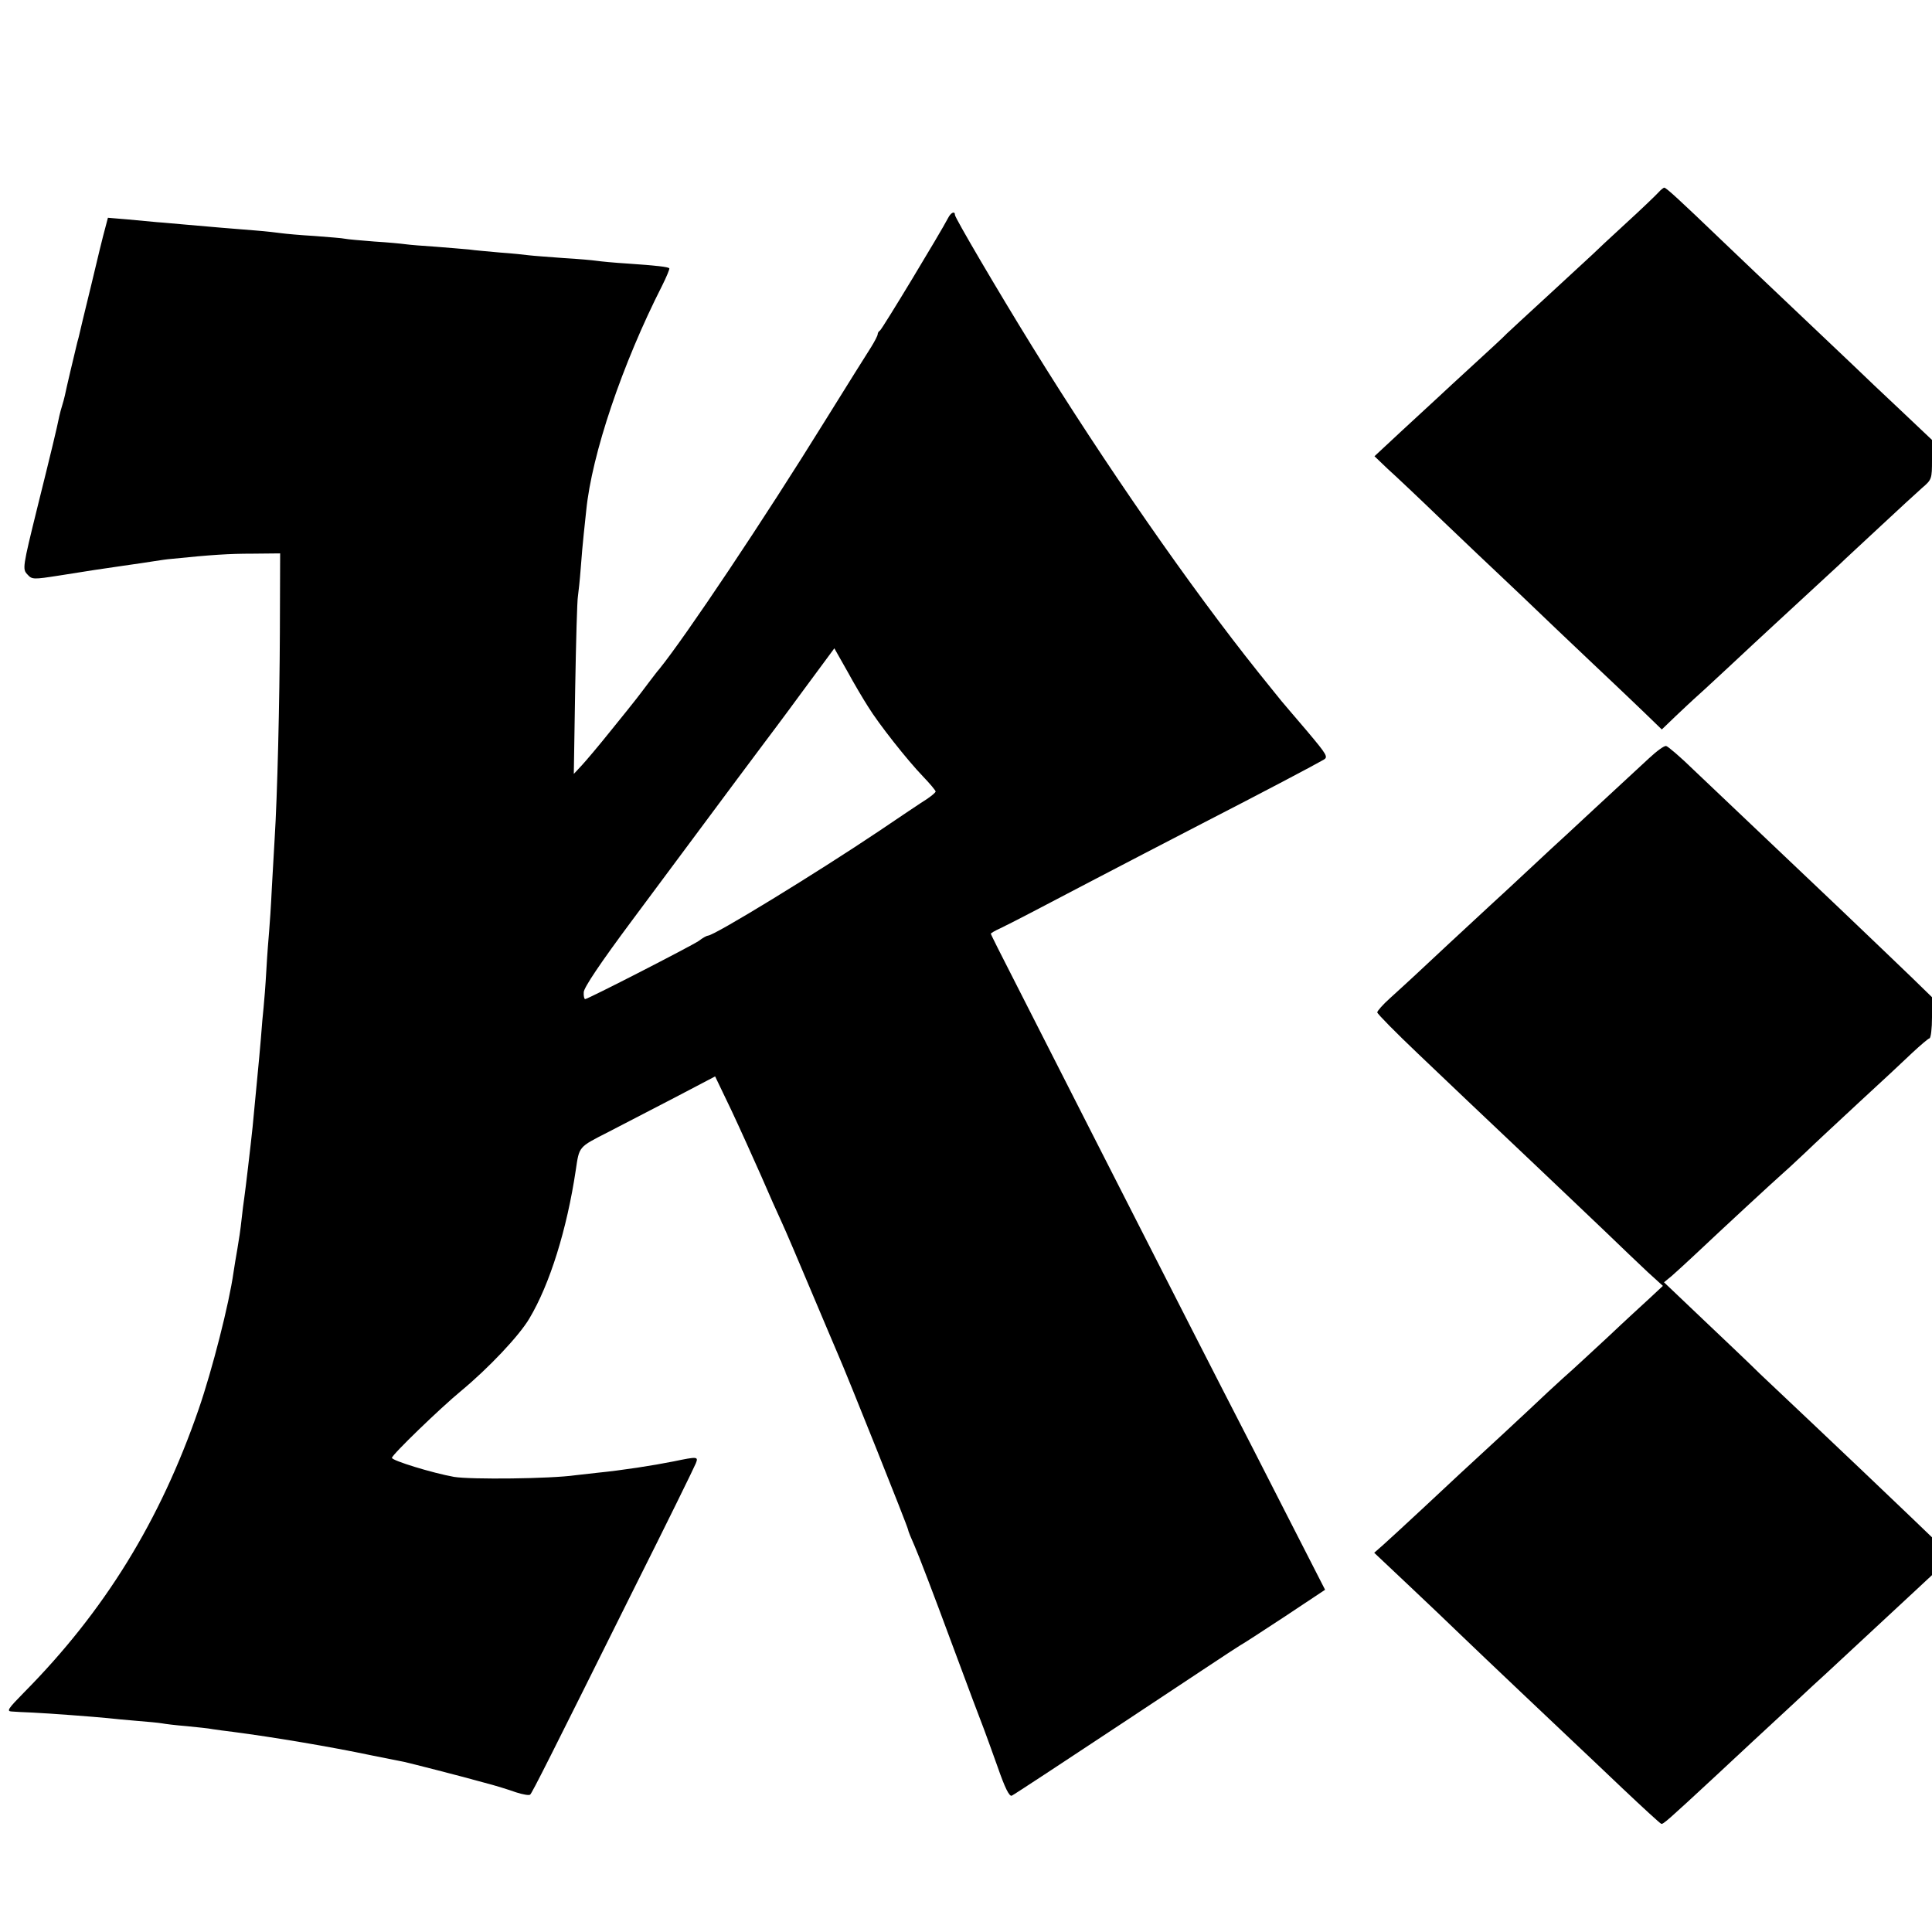
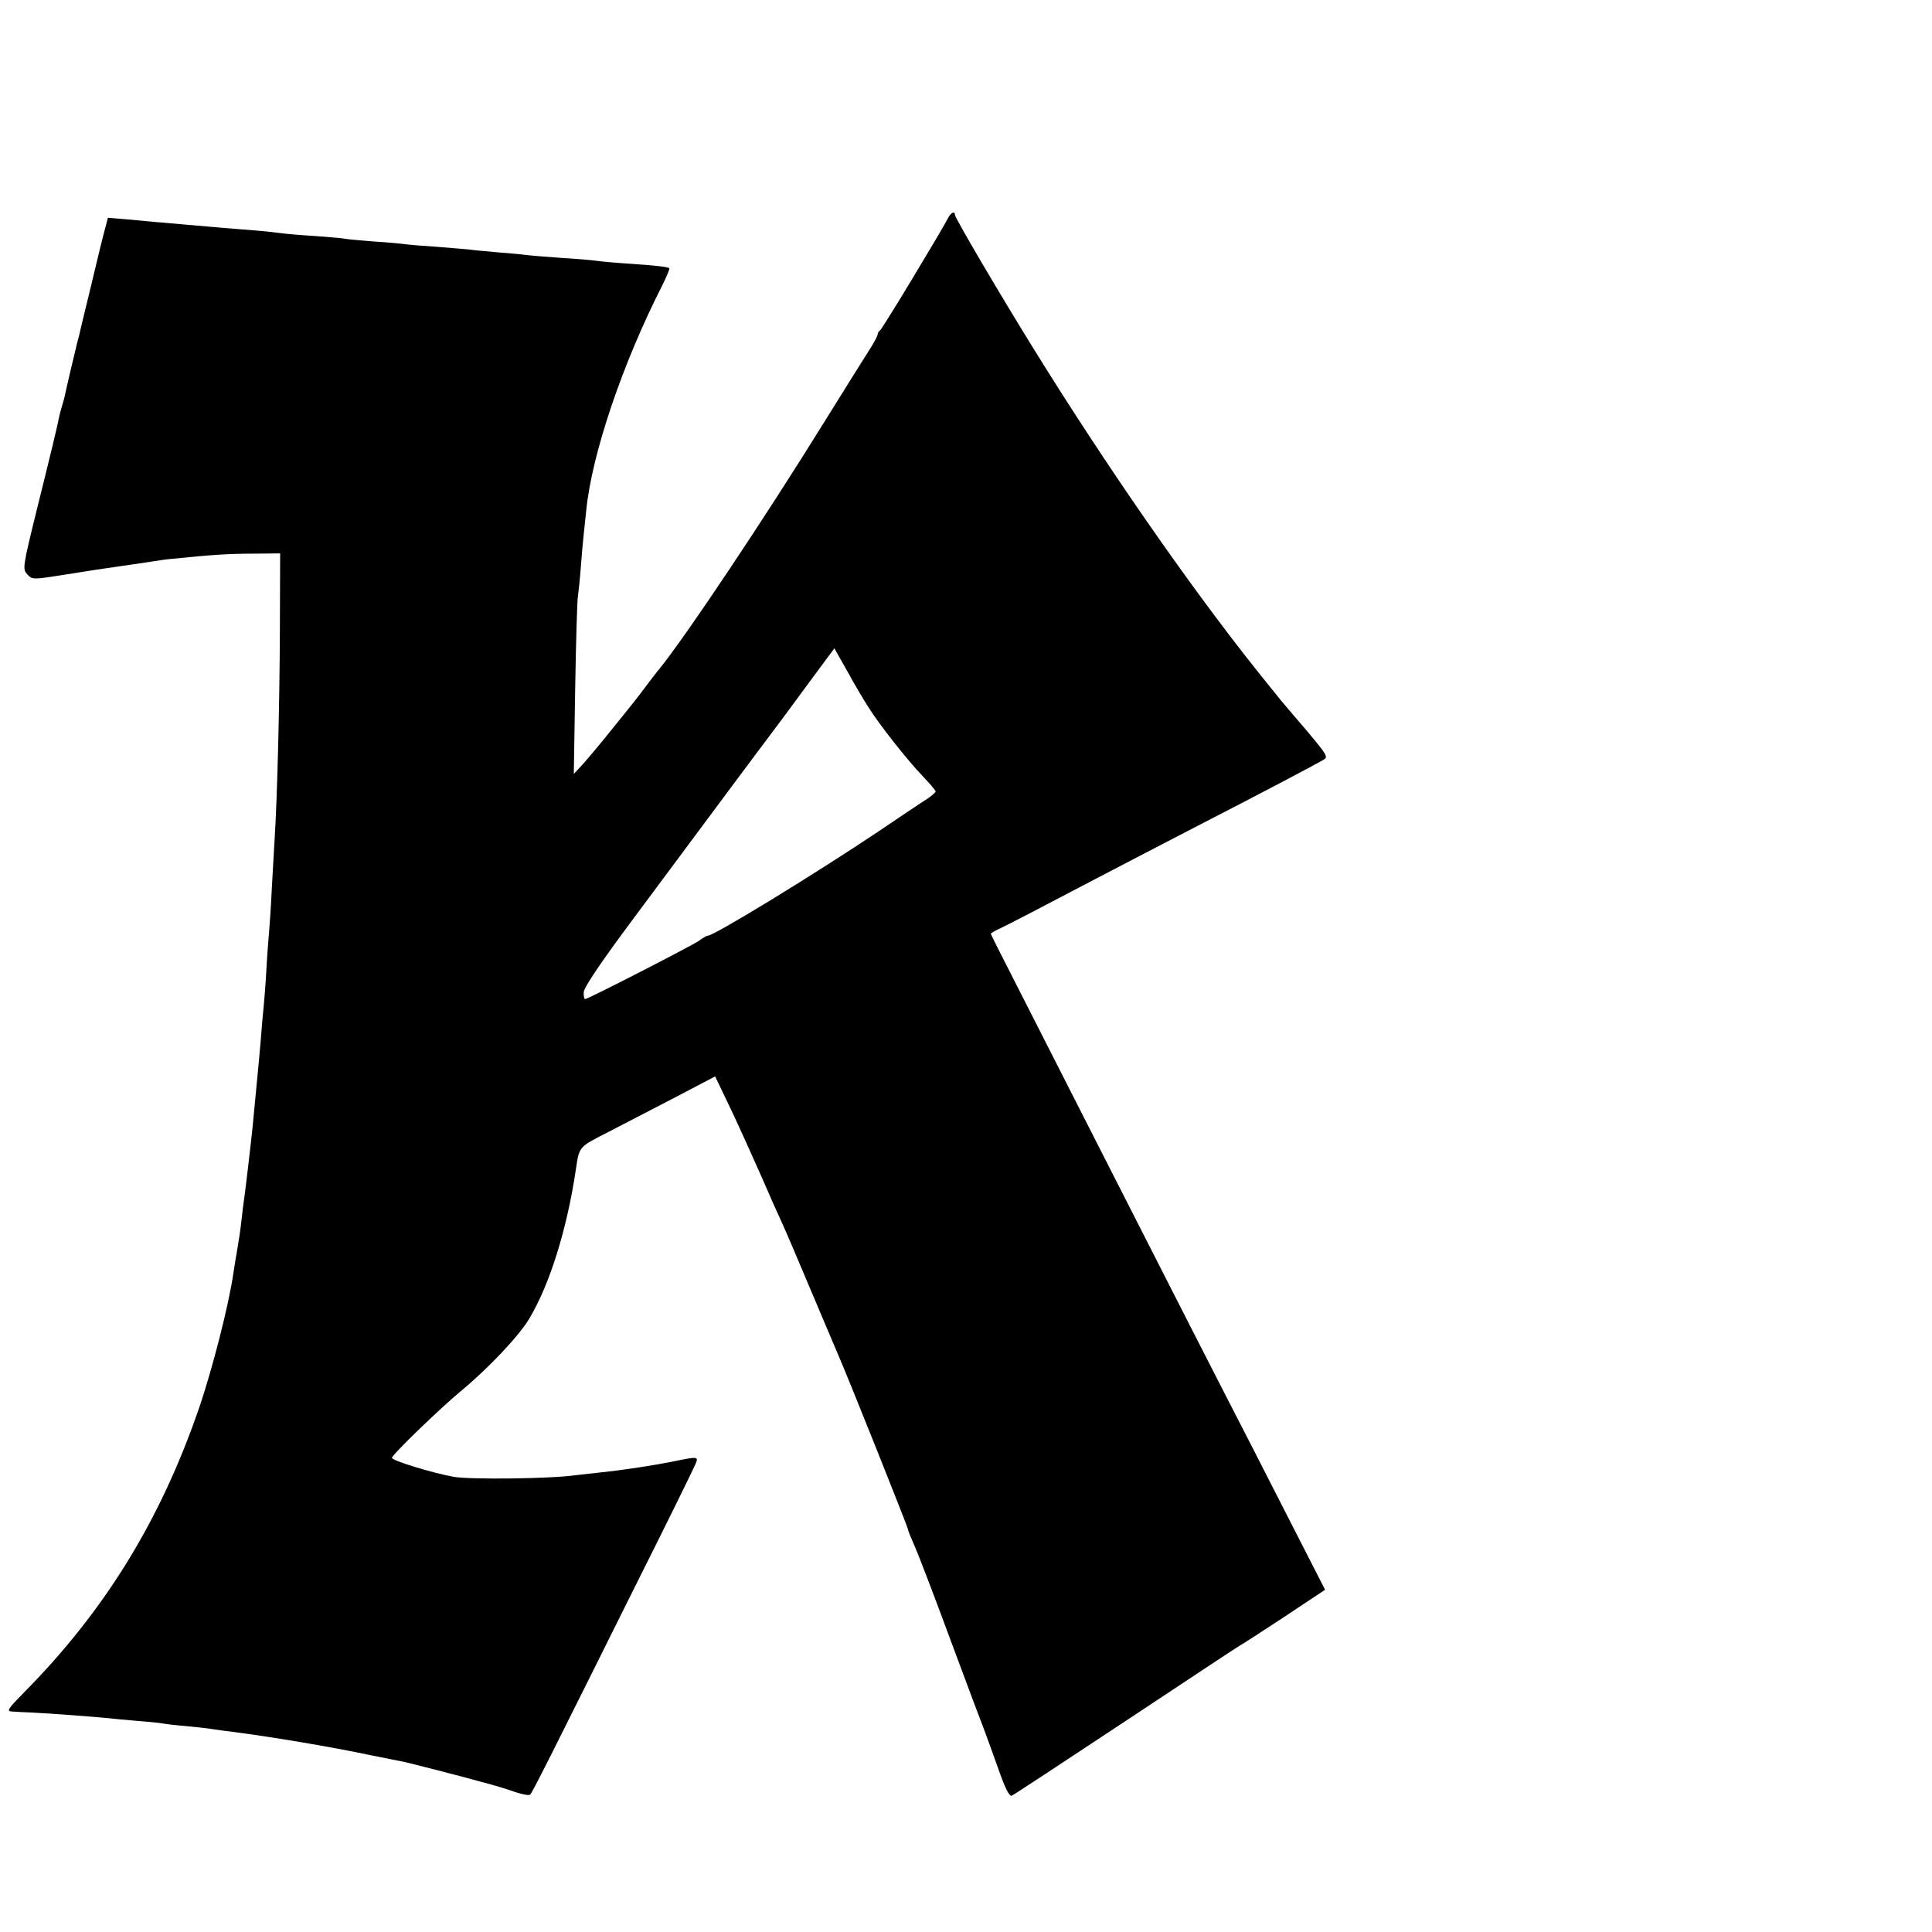
<svg xmlns="http://www.w3.org/2000/svg" version="1.0" width="700pt" height="700pt" viewBox="0 0 700 700" preserveAspectRatio="xMidYMid meet">
  <g transform="translate(0,700) scale(0.1,-0.1)" fill="#000000" stroke="none">
-     <path d="M6009 6303 c-9 -10 -62 -61 -119 -113 -57 -52 -110 -102 -119 -111 -9 -8 -79 -73 -156 -144 -77 -71 -147 -135 -156 -144 -8 -9 -62 -59 -119 -111 -57 -52 -115 -106 -130 -120 -15 -14 -73 -67 -129 -119 l-101 -94 47 -45 c27 -24 118 -110 203 -192 85 -81 175 -167 200 -190 25 -23 119 -113 210 -200 91 -86 185 -176 210 -199 25 -23 73 -70 108 -103 l63 -61 51 49 c29 27 57 54 63 59 7 6 63 57 125 115 153 143 178 165 405 375 17 17 85 79 149 139 64 60 132 122 151 139 34 29 35 32 35 101 l0 72 -112 106 c-62 58 -140 132 -174 165 -34 32 -130 123 -214 203 -85 80 -203 193 -264 251 -149 143 -199 189 -206 189 -3 0 -13 -8 -21 -17z" />
    <path d="M3435 6210 c-24 -47 -240 -405 -247 -408 -4 -2 -8 -8 -8 -13 0 -5 -11 -26 -24 -47 -13 -20 -88 -140 -167 -267 -221 -357 -506 -783 -601 -900 -5 -5 -22 -28 -39 -50 -37 -49 -36 -49 -134 -170 -44 -55 -93 -113 -108 -129 l-28 -30 5 310 c3 170 7 320 10 334 2 14 7 59 10 100 3 41 8 98 11 125 3 28 7 66 9 85 20 204 131 532 275 815 16 32 28 61 26 63 -5 5 -46 10 -150 17 -49 3 -100 8 -113 10 -13 2 -67 7 -120 10 -53 4 -109 8 -125 10 -15 2 -62 7 -105 10 -42 4 -93 8 -112 11 -19 2 -73 6 -120 10 -47 3 -96 7 -110 9 -14 2 -65 7 -115 10 -49 4 -97 8 -105 10 -8 2 -58 6 -110 10 -52 3 -106 8 -120 10 -14 2 -56 7 -95 10 -89 7 -161 13 -250 21 -38 3 -86 8 -105 9 -19 2 -67 6 -107 10 l-72 6 -10 -38 c-6 -21 -29 -114 -51 -208 -23 -93 -43 -178 -45 -187 -3 -10 -7 -26 -9 -35 -2 -10 -12 -49 -21 -88 -9 -38 -18 -78 -20 -88 -2 -10 -7 -27 -10 -37 -3 -10 -8 -27 -10 -37 -9 -45 -29 -128 -80 -333 -53 -215 -54 -222 -36 -241 17 -19 21 -19 117 -4 125 20 133 21 229 35 44 6 96 14 115 17 19 3 46 7 60 8 147 15 210 19 295 19 l100 1 -1 -285 c-1 -253 -9 -592 -19 -750 -2 -30 -6 -109 -10 -175 -3 -66 -8 -138 -10 -160 -2 -22 -7 -85 -10 -140 -3 -55 -8 -116 -10 -135 -2 -19 -7 -71 -10 -115 -4 -44 -8 -93 -10 -110 -5 -54 -16 -169 -20 -210 -7 -67 -26 -228 -30 -255 -2 -14 -7 -50 -10 -80 -3 -30 -10 -77 -15 -105 -5 -27 -11 -66 -14 -85 -16 -114 -77 -353 -126 -495 -140 -406 -342 -733 -633 -1027 -58 -59 -64 -68 -45 -69 13 -1 47 -3 77 -4 63 -3 220 -15 271 -20 19 -2 67 -7 106 -10 39 -3 80 -7 91 -9 10 -2 50 -7 88 -10 39 -4 81 -8 95 -11 14 -2 48 -7 75 -10 145 -19 349 -53 501 -85 55 -11 109 -22 120 -24 22 -5 188 -47 289 -75 39 -10 90 -26 115 -35 25 -8 48 -12 51 -8 8 8 70 131 374 742 120 239 221 445 226 458 10 25 6 25 -81 7 -75 -15 -185 -32 -275 -41 -27 -3 -63 -7 -80 -9 -91 -13 -379 -16 -440 -6 -78 14 -225 59 -225 69 0 11 176 181 250 242 99 82 211 200 248 263 74 124 136 323 168 537 13 87 9 83 117 138 56 29 166 86 245 127 l143 75 59 -123 c32 -68 80 -175 108 -238 27 -63 61 -139 75 -169 14 -30 62 -143 107 -250 45 -107 89 -210 97 -229 31 -70 253 -625 253 -633 0 -4 11 -31 24 -60 13 -29 72 -183 131 -343 59 -159 113 -303 120 -320 6 -16 29 -79 50 -138 26 -75 42 -107 51 -103 7 3 194 126 416 273 222 147 407 270 412 272 5 2 76 48 158 102 l149 99 -137 268 c-75 147 -180 353 -234 457 -54 105 -164 321 -245 480 -144 282 -342 672 -511 1004 -46 90 -84 165 -84 168 0 2 15 11 33 19 17 8 68 34 112 57 86 45 328 172 620 323 220 113 413 215 440 231 18 10 14 17 -60 105 -44 51 -85 100 -92 108 -7 8 -44 55 -83 103 -247 309 -556 754 -821 1183 -123 199 -279 465 -279 475 0 16 -15 9 -25 -11z m-290 -1770 c38 -62 143 -195 199 -253 25 -26 46 -51 46 -55 -1 -4 -15 -16 -33 -28 -18 -11 -95 -63 -172 -115 -225 -151 -597 -379 -620 -379 -4 0 -19 -8 -33 -19 -28 -19 -402 -211 -412 -211 -3 0 -6 11 -5 25 0 16 61 107 175 260 394 530 462 621 478 642 9 12 71 94 136 183 l119 161 47 -83 c25 -46 59 -103 75 -128z" />
-     <path d="M5975 4253 c-143 -132 -271 -251 -299 -277 -17 -15 -78 -72 -136 -126 -58 -54 -119 -111 -136 -126 -62 -57 -248 -230 -283 -263 -20 -18 -57 -53 -83 -76 -27 -24 -48 -48 -48 -53 0 -5 67 -73 148 -150 163 -155 176 -168 413 -392 90 -85 208 -198 264 -251 55 -53 125 -120 155 -148 l55 -50 -45 -42 c-25 -23 -94 -86 -153 -142 -59 -55 -118 -109 -130 -120 -12 -10 -51 -46 -88 -80 -64 -61 -267 -249 -323 -300 -16 -15 -76 -71 -135 -126 -58 -54 -121 -112 -139 -128 l-33 -29 123 -116 c68 -64 153 -145 189 -180 83 -80 361 -343 415 -394 23 -22 101 -95 173 -164 73 -69 135 -126 140 -128 7 -2 20 9 200 176 57 53 116 108 131 122 15 14 76 70 135 125 59 55 119 111 134 124 23 21 160 149 323 300 l58 54 0 69 0 68 -77 74 c-144 138 -208 198 -347 330 -76 72 -166 157 -200 189 -33 33 -125 120 -204 195 l-143 136 28 23 c15 13 53 48 83 76 105 99 288 268 311 288 13 11 53 48 89 82 36 35 126 118 200 187 74 68 159 147 188 175 29 27 58 52 63 53 5 2 9 36 9 76 l0 73 -76 74 c-79 76 -96 92 -255 244 -152 144 -435 413 -532 505 -48 47 -94 86 -100 87 -7 2 -34 -18 -62 -44z" />
  </g>
</svg>